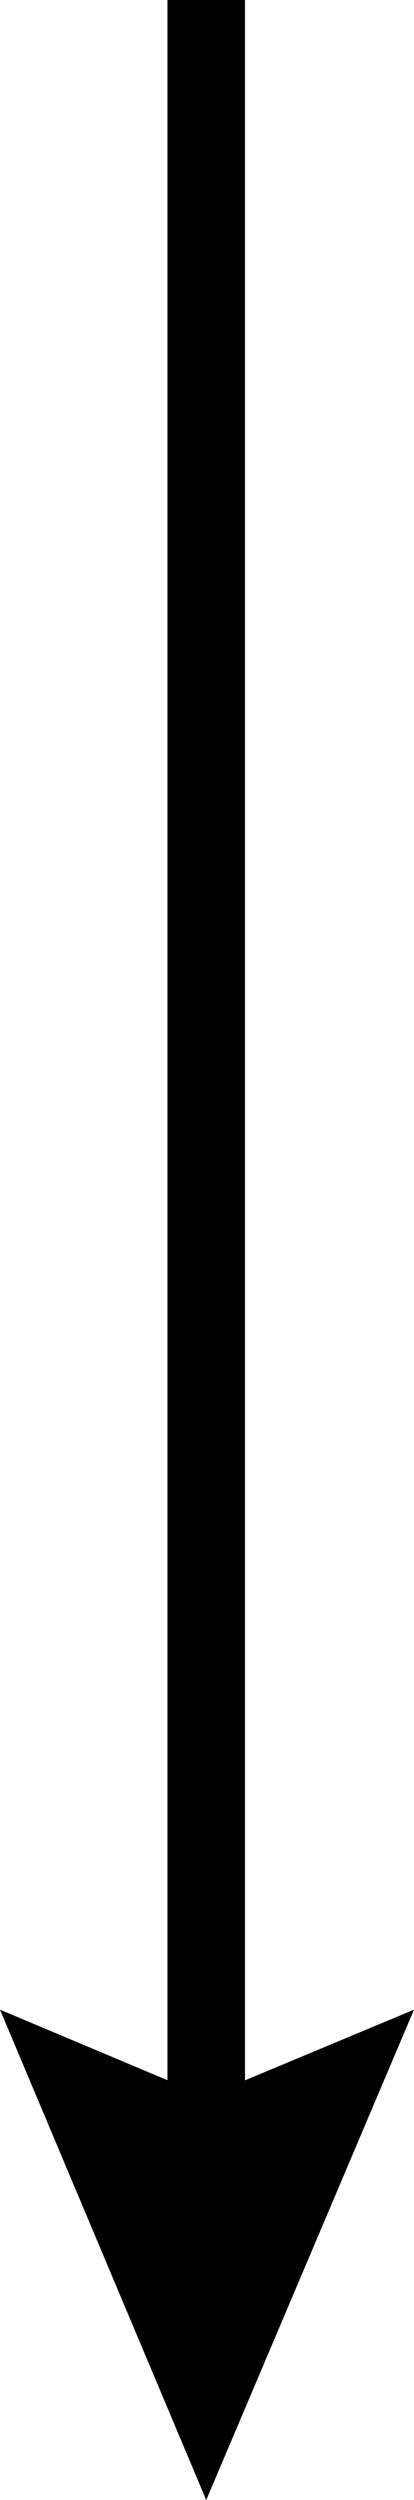
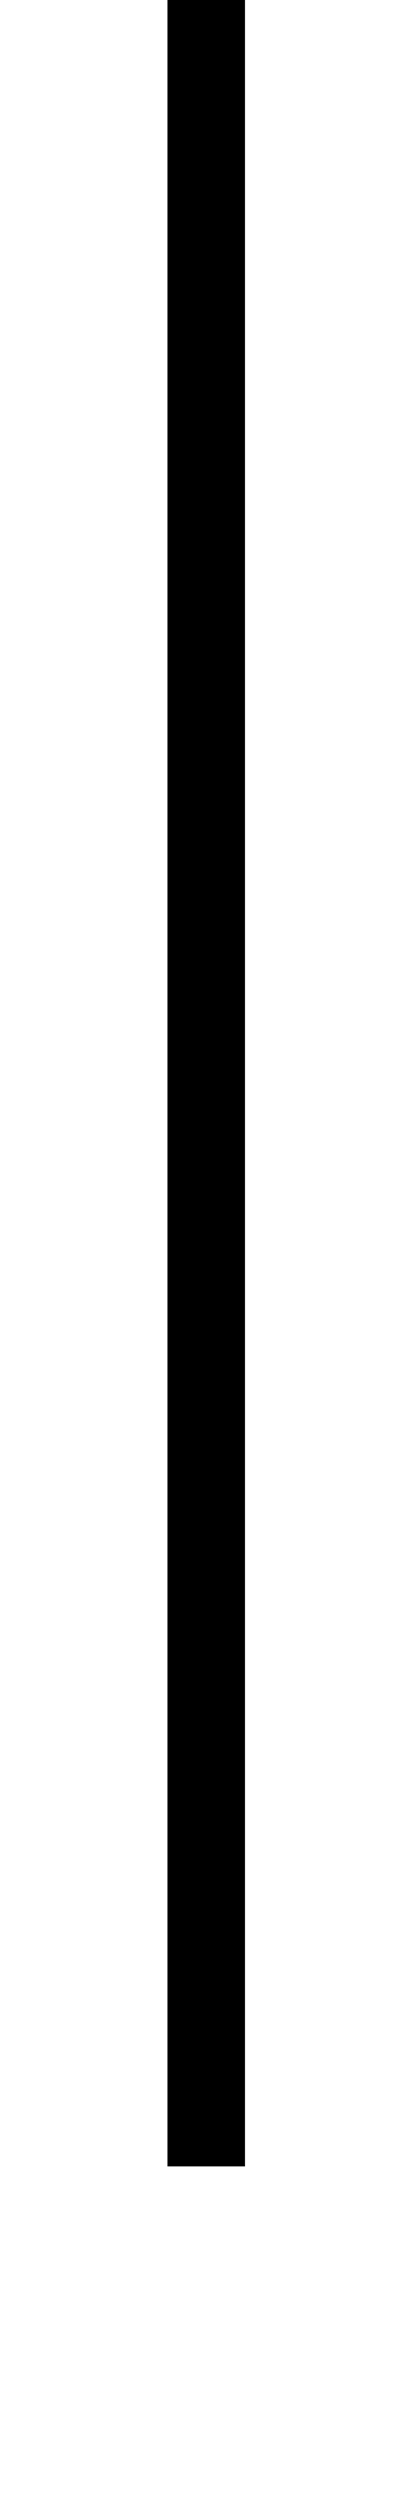
<svg xmlns="http://www.w3.org/2000/svg" id="_Слой_2" data-name="Слой 2" viewBox="0 0 2.67 16.11">
  <defs>
    <style> .cls-1 { fill: none; stroke: #000; stroke-miterlimit: 10; stroke-width: .5px; } </style>
  </defs>
  <g id="OBJECTS">
    <g>
      <line class="cls-1" x1="1.33" x2="1.33" y2="13.96" />
-       <polygon points="0 12.95 1.33 13.51 2.67 12.95 1.33 16.11 0 12.95" />
    </g>
  </g>
</svg>